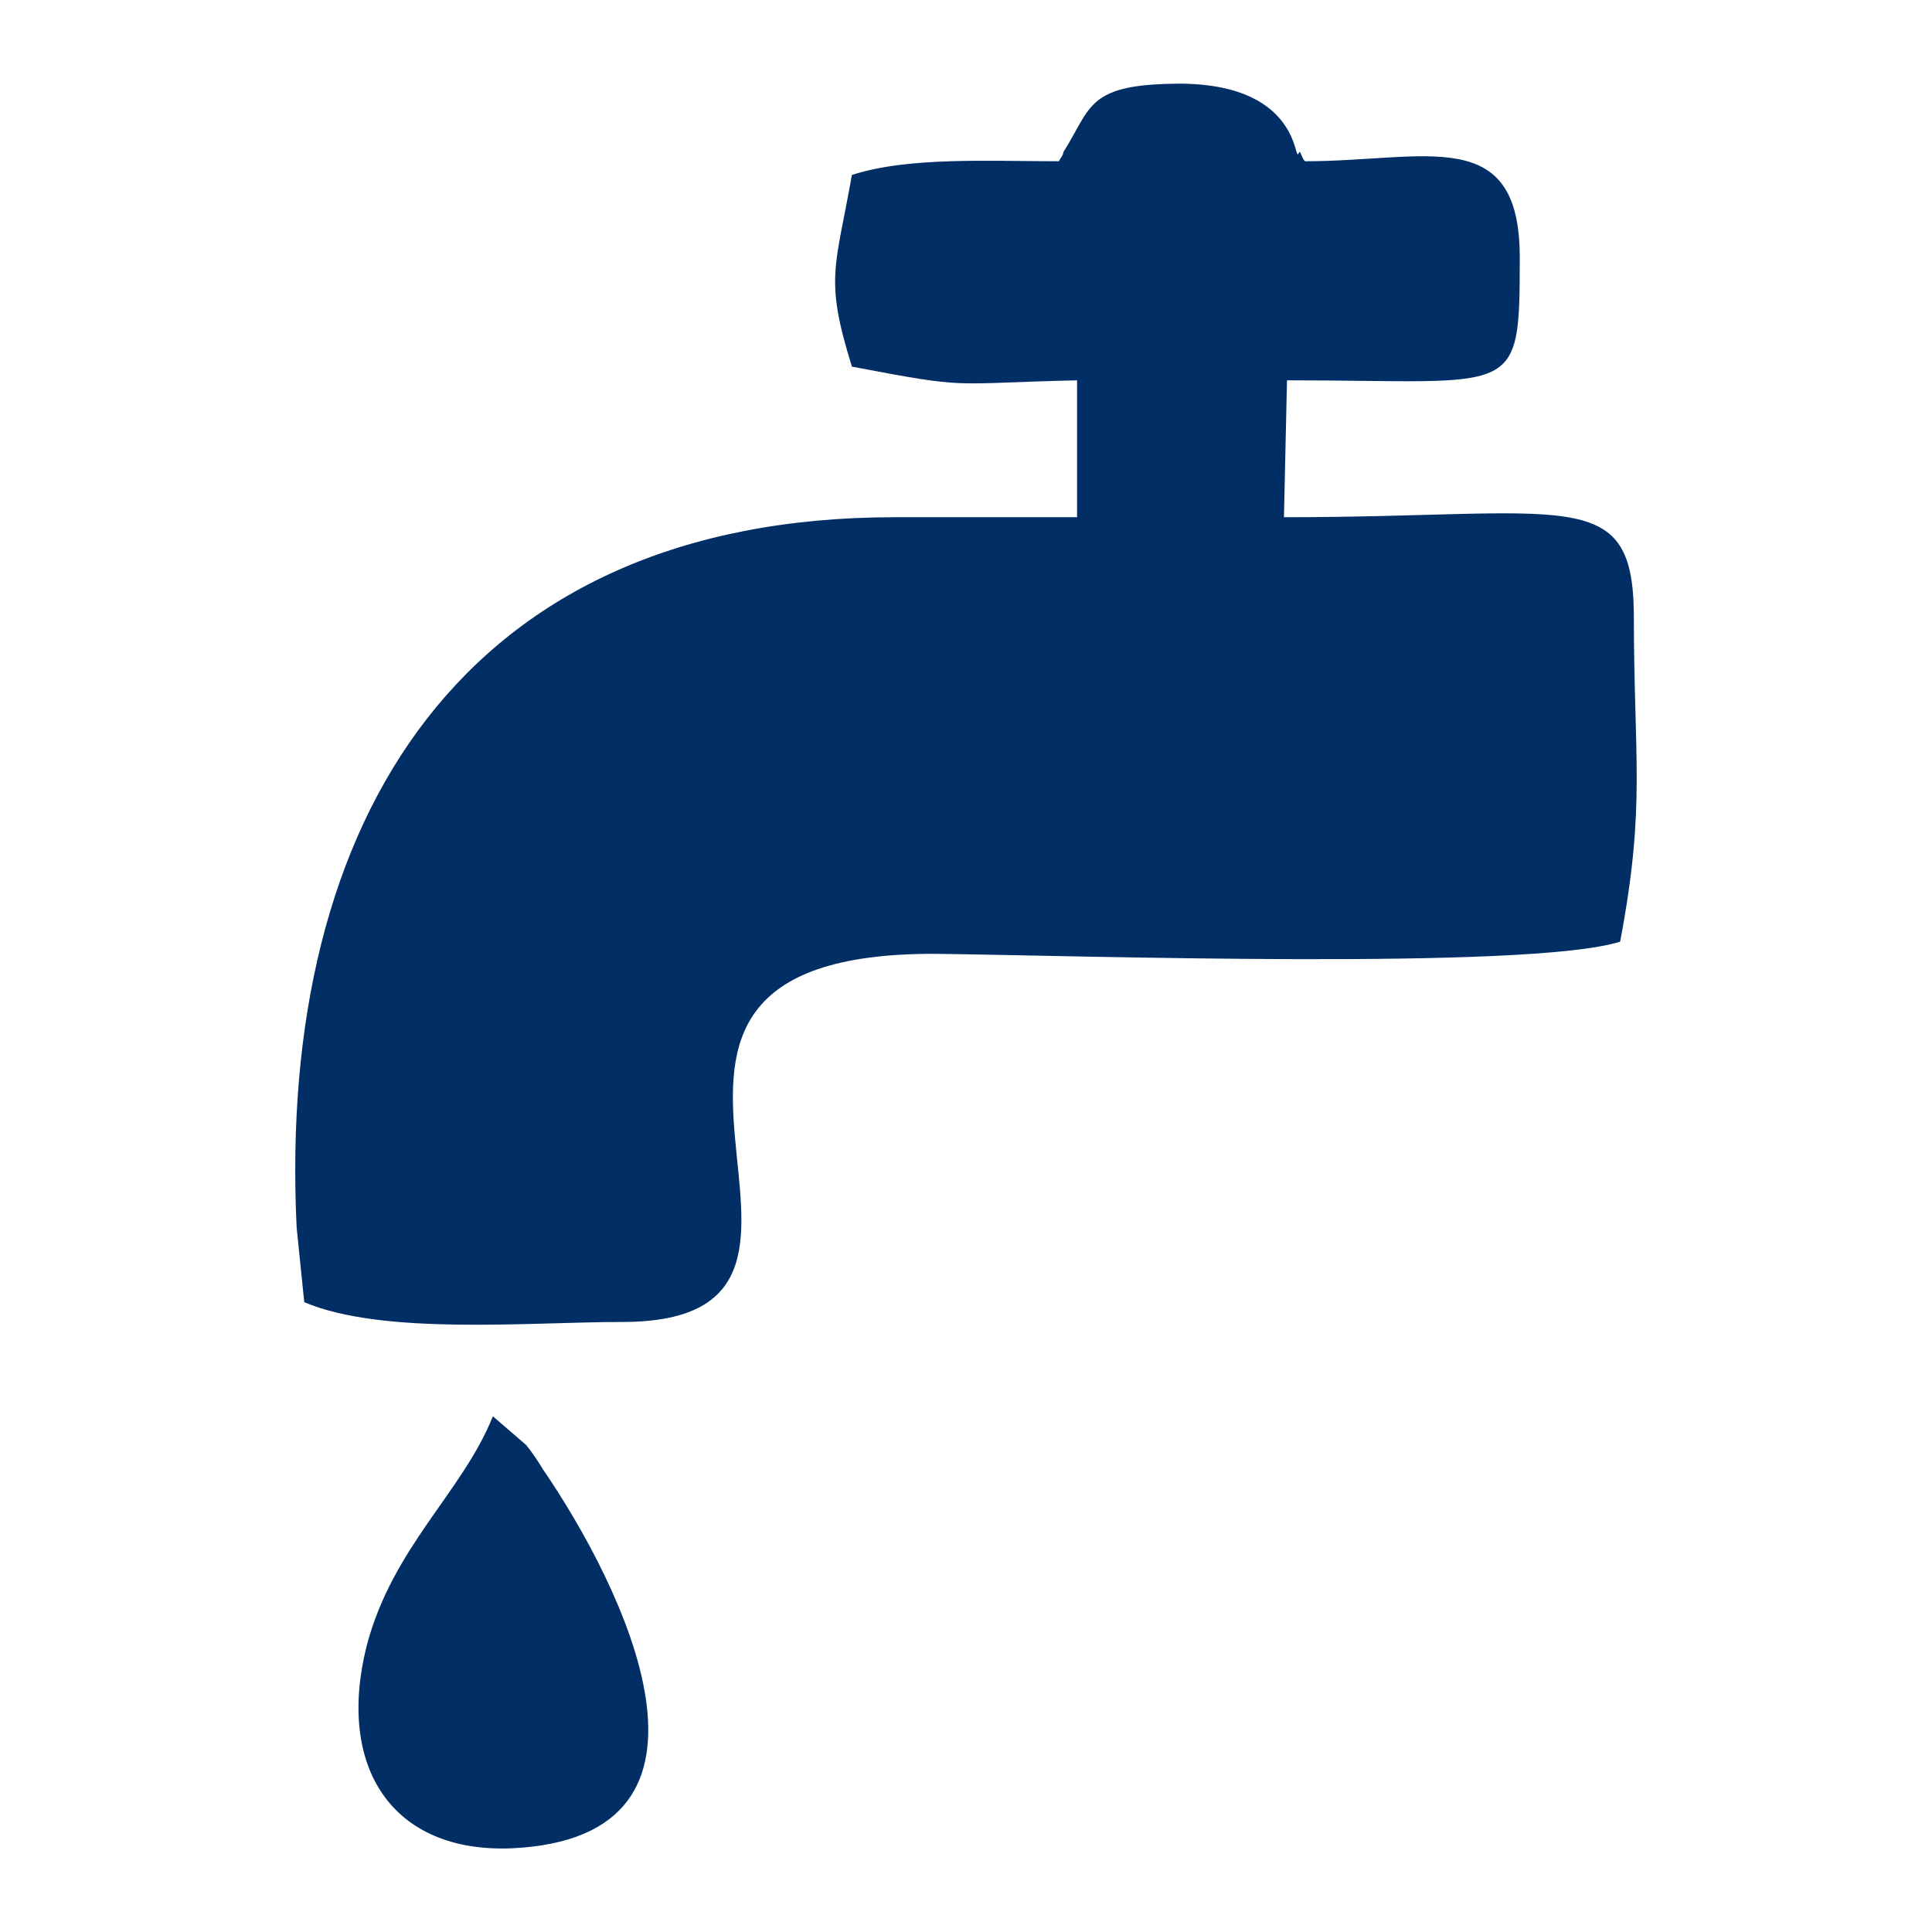
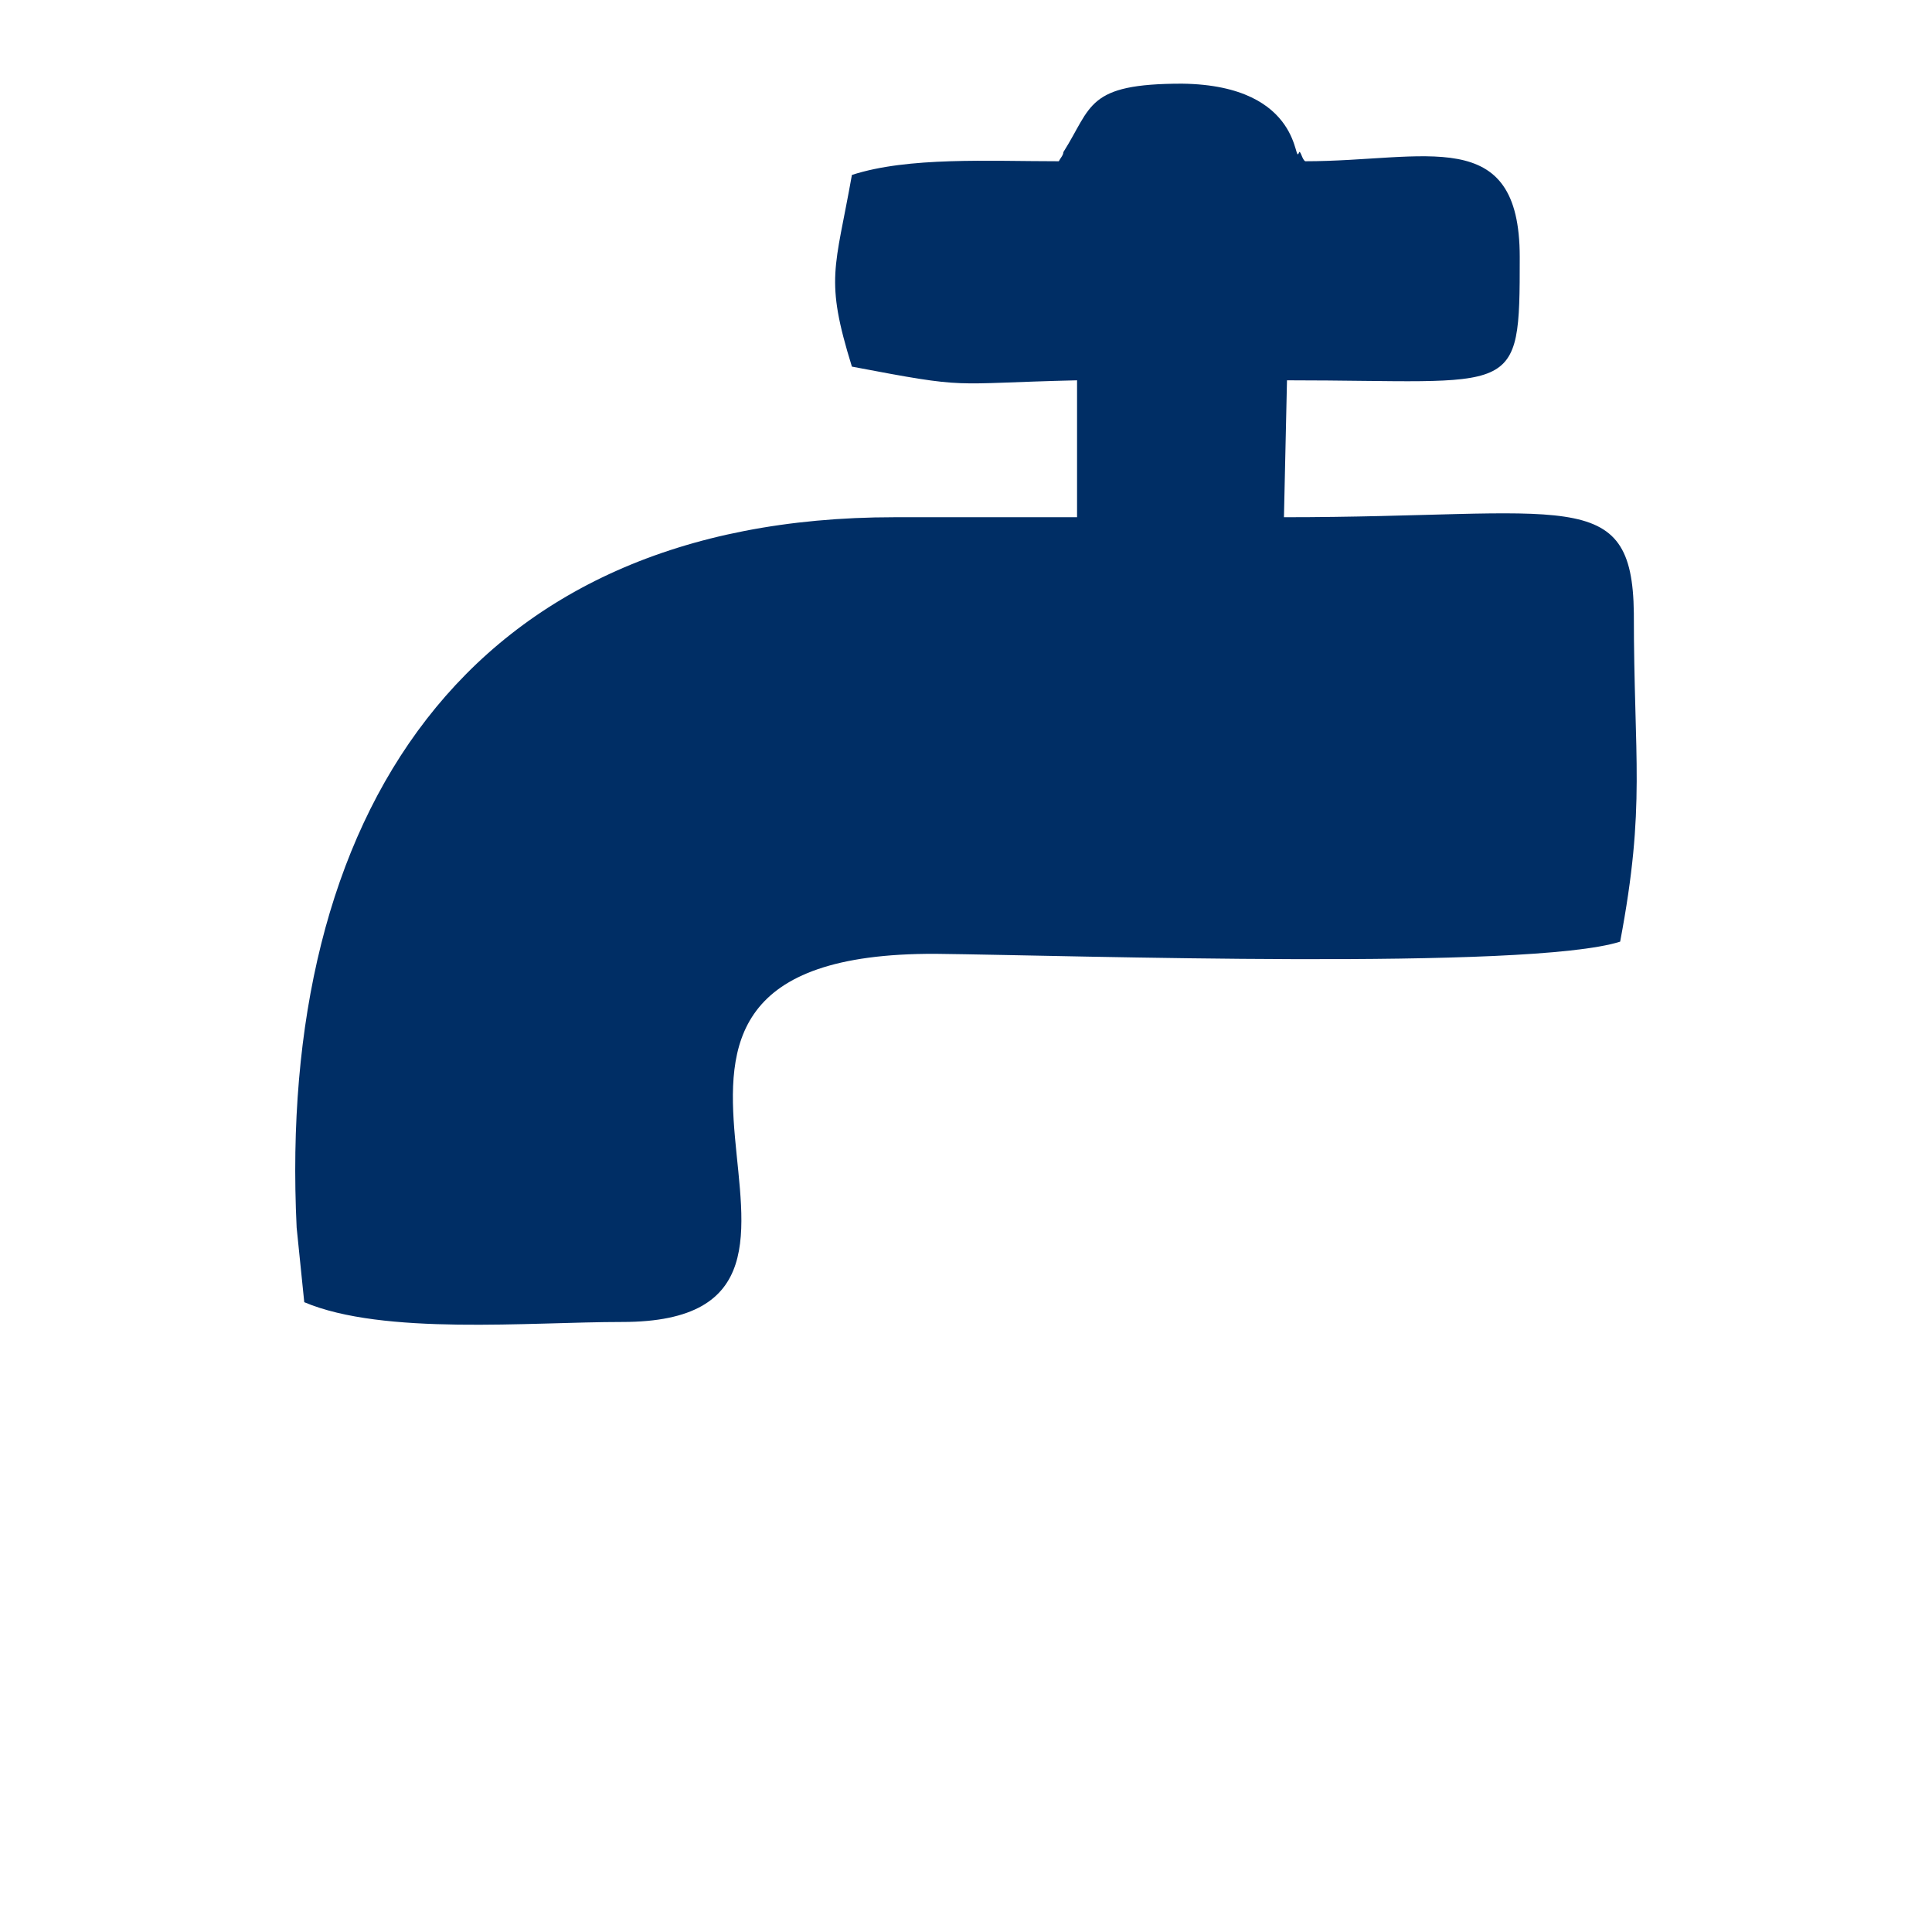
<svg xmlns="http://www.w3.org/2000/svg" xml:space="preserve" width="12.7mm" height="12.7mm" version="1.1" style="shape-rendering:geometricPrecision; text-rendering:geometricPrecision; image-rendering:optimizeQuality; fill-rule:evenodd; clip-rule:evenodd" viewBox="0 0 1270 1270">
  <defs>
    <style type="text/css">
   
    .fil0 {fill:#002E65}
   
  </style>
  </defs>
  <g id="Слой_x0020_1">
    <g id="_1525358545568">
      <path class="fil0" d="M696 106c-46,0 -99,-3 -136,9 -11,62 -18,68 0,126 79,15 62,11 148,9l0 90 -120 0c-283,0 -406,198 -393,467l5 49c52,22 148,13 209,13 189,0 -60,-243 206,-242 90,1 390,11 450,-8 17,-90 9,-119 9,-216 -1,-85 -44,-63 -230,-63l2 -90c152,0 153,13 153,-81 0,-88 -62,-63 -141,-63 -2,-1 -3,-7 -4,-6 -4,11 4,-44 -77,-45 -63,0 -59,15 -78,45 0,2 -2,4 -3,6z" />
-       <path class="fil0" d="M324 931c-20,50 -66,86 -83,151 -20,80 17,136 95,133 156,-7 73,-173 21,-249 -3,-5 -7,-11 -11,-16l-22 -19z" />
    </g>
  </g>
</svg>